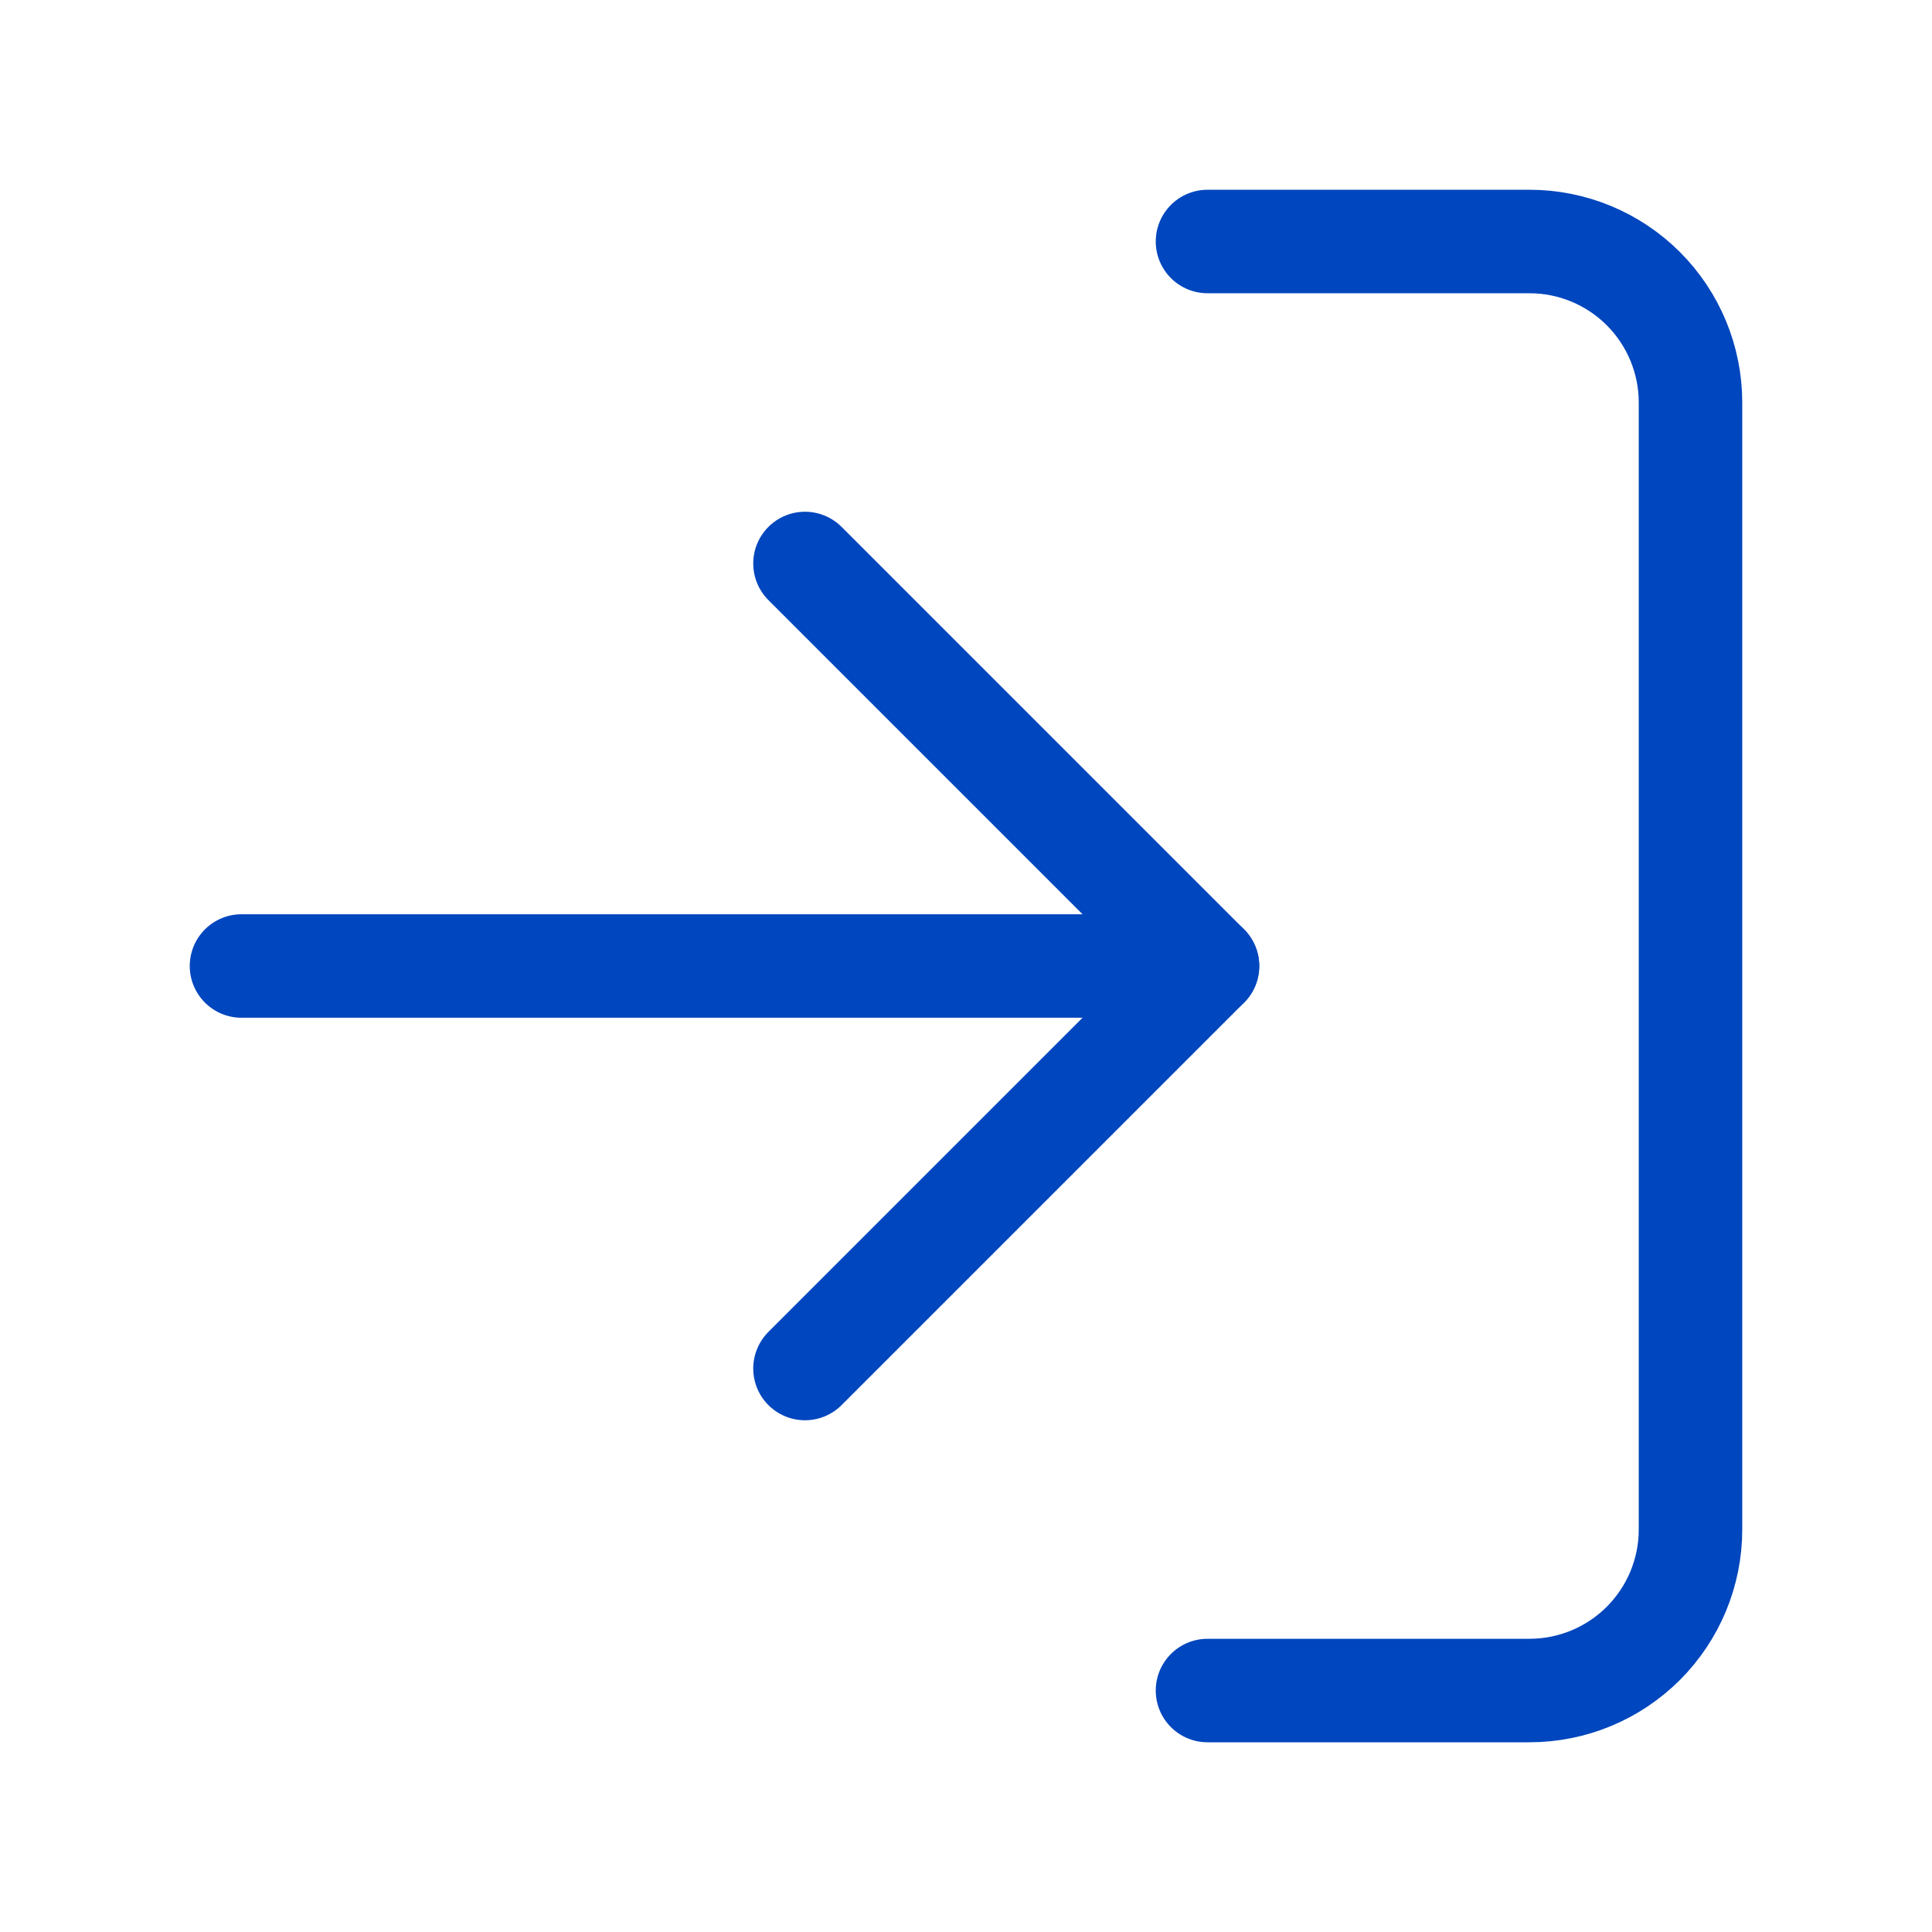
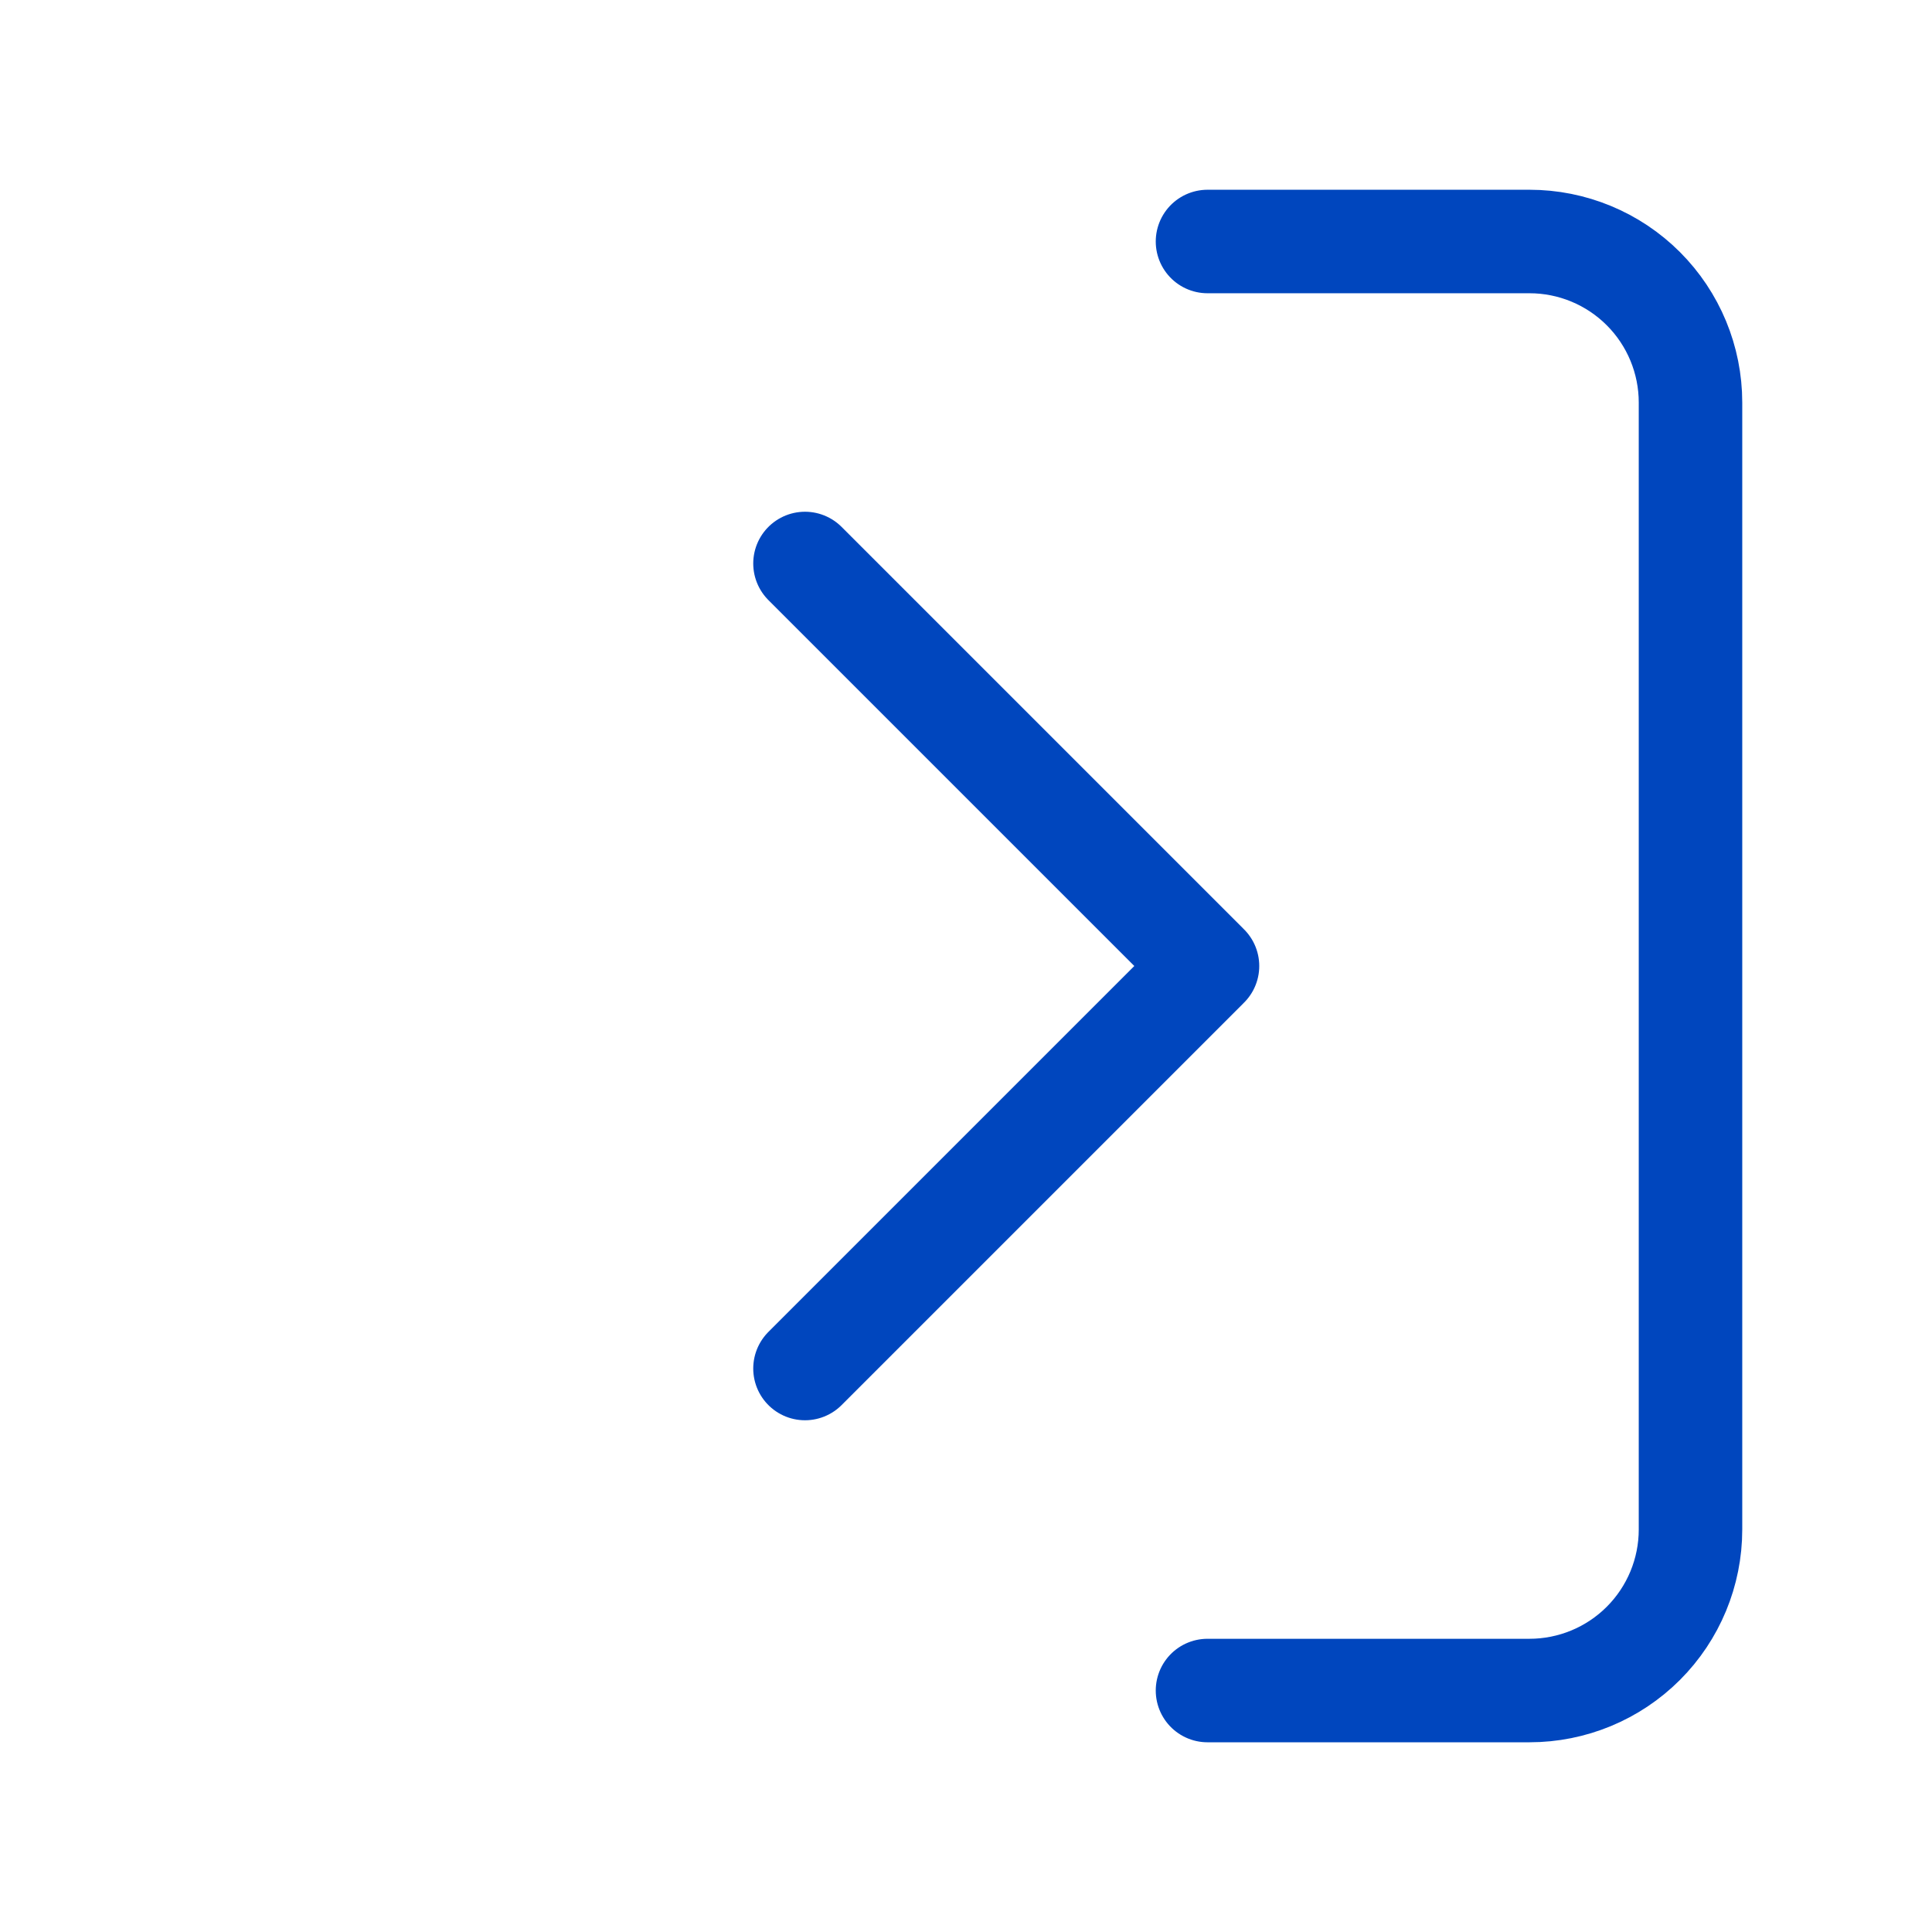
<svg xmlns="http://www.w3.org/2000/svg" fill="none" height="56" viewBox="0 0 56 56" width="56">
  <g stroke="#0046be" stroke-linecap="round" stroke-linejoin="round" stroke-width="3">
    <path d="m35 7h9.333c1.238 0 2.425.492 3.3 1.367.875.875 1.367 2.062 1.367 3.3v32.667c0 1.238-.492 2.425-1.367 3.3-.875.875-2.062 1.367-3.3 1.367h-9.333" />
    <path d="m23.333 39.667 11.667-11.667-11.667-11.667" />
-     <path d="m35 28h-28" />
  </g>
</svg>